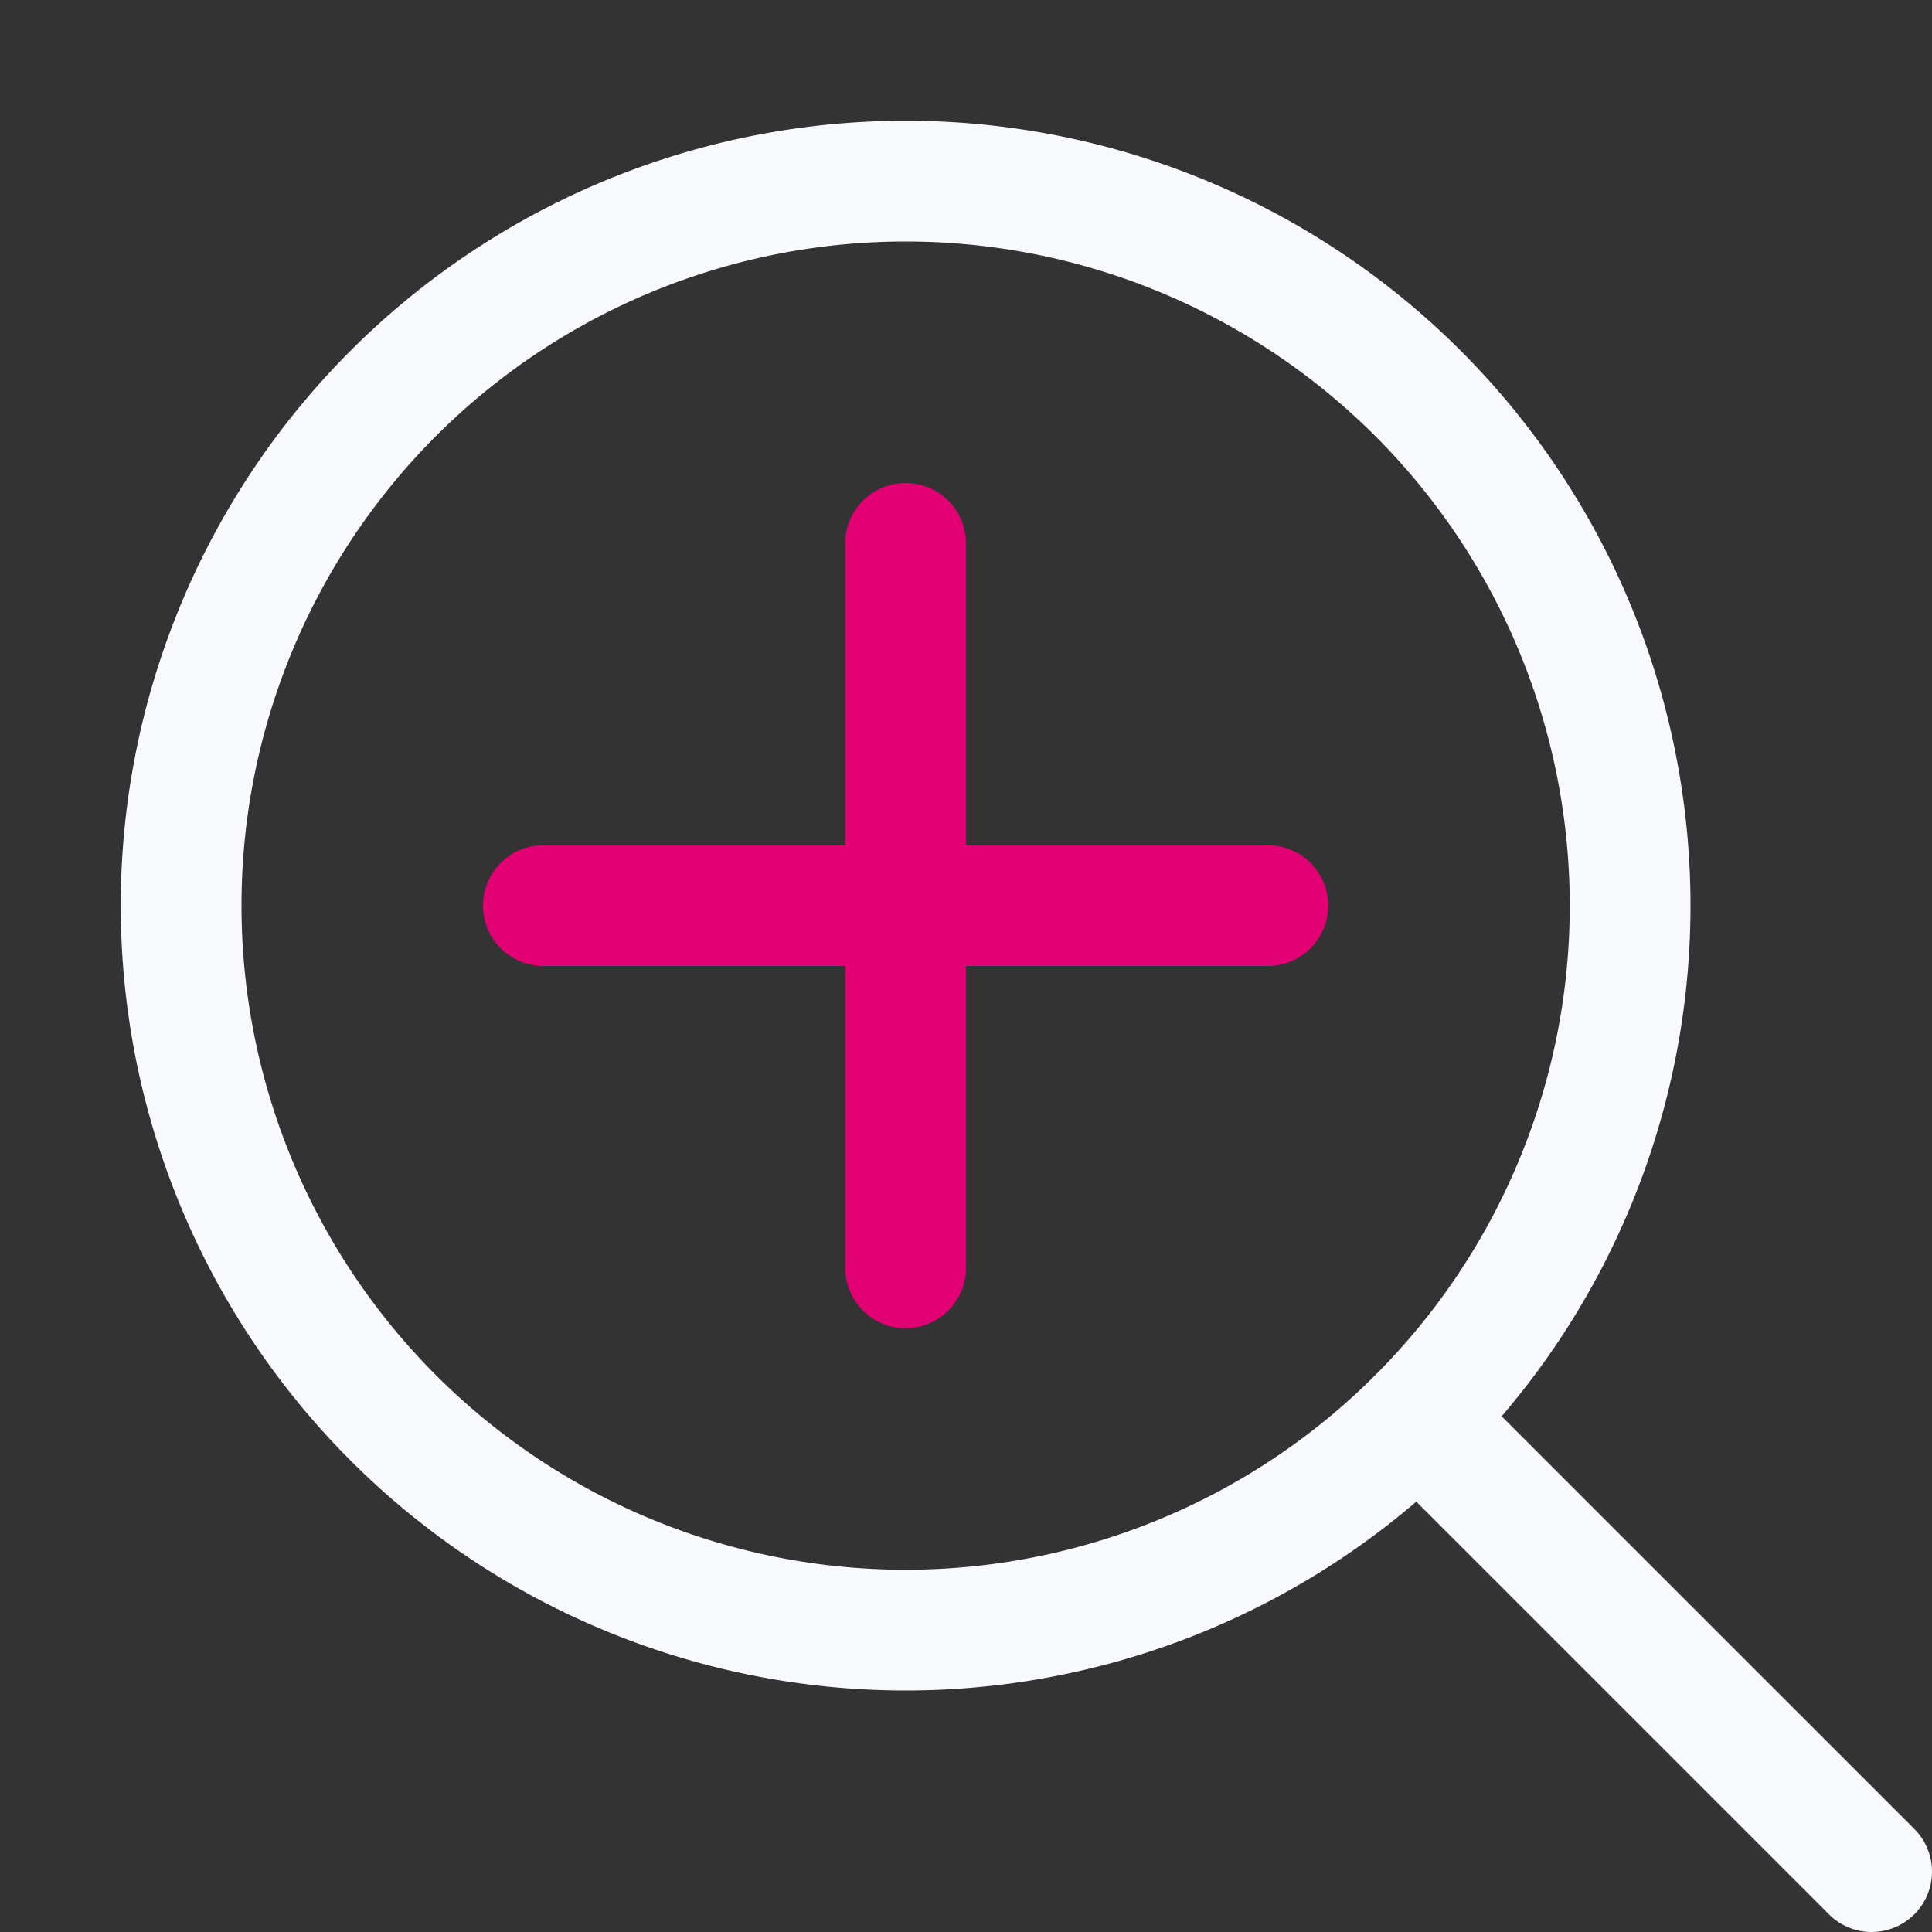
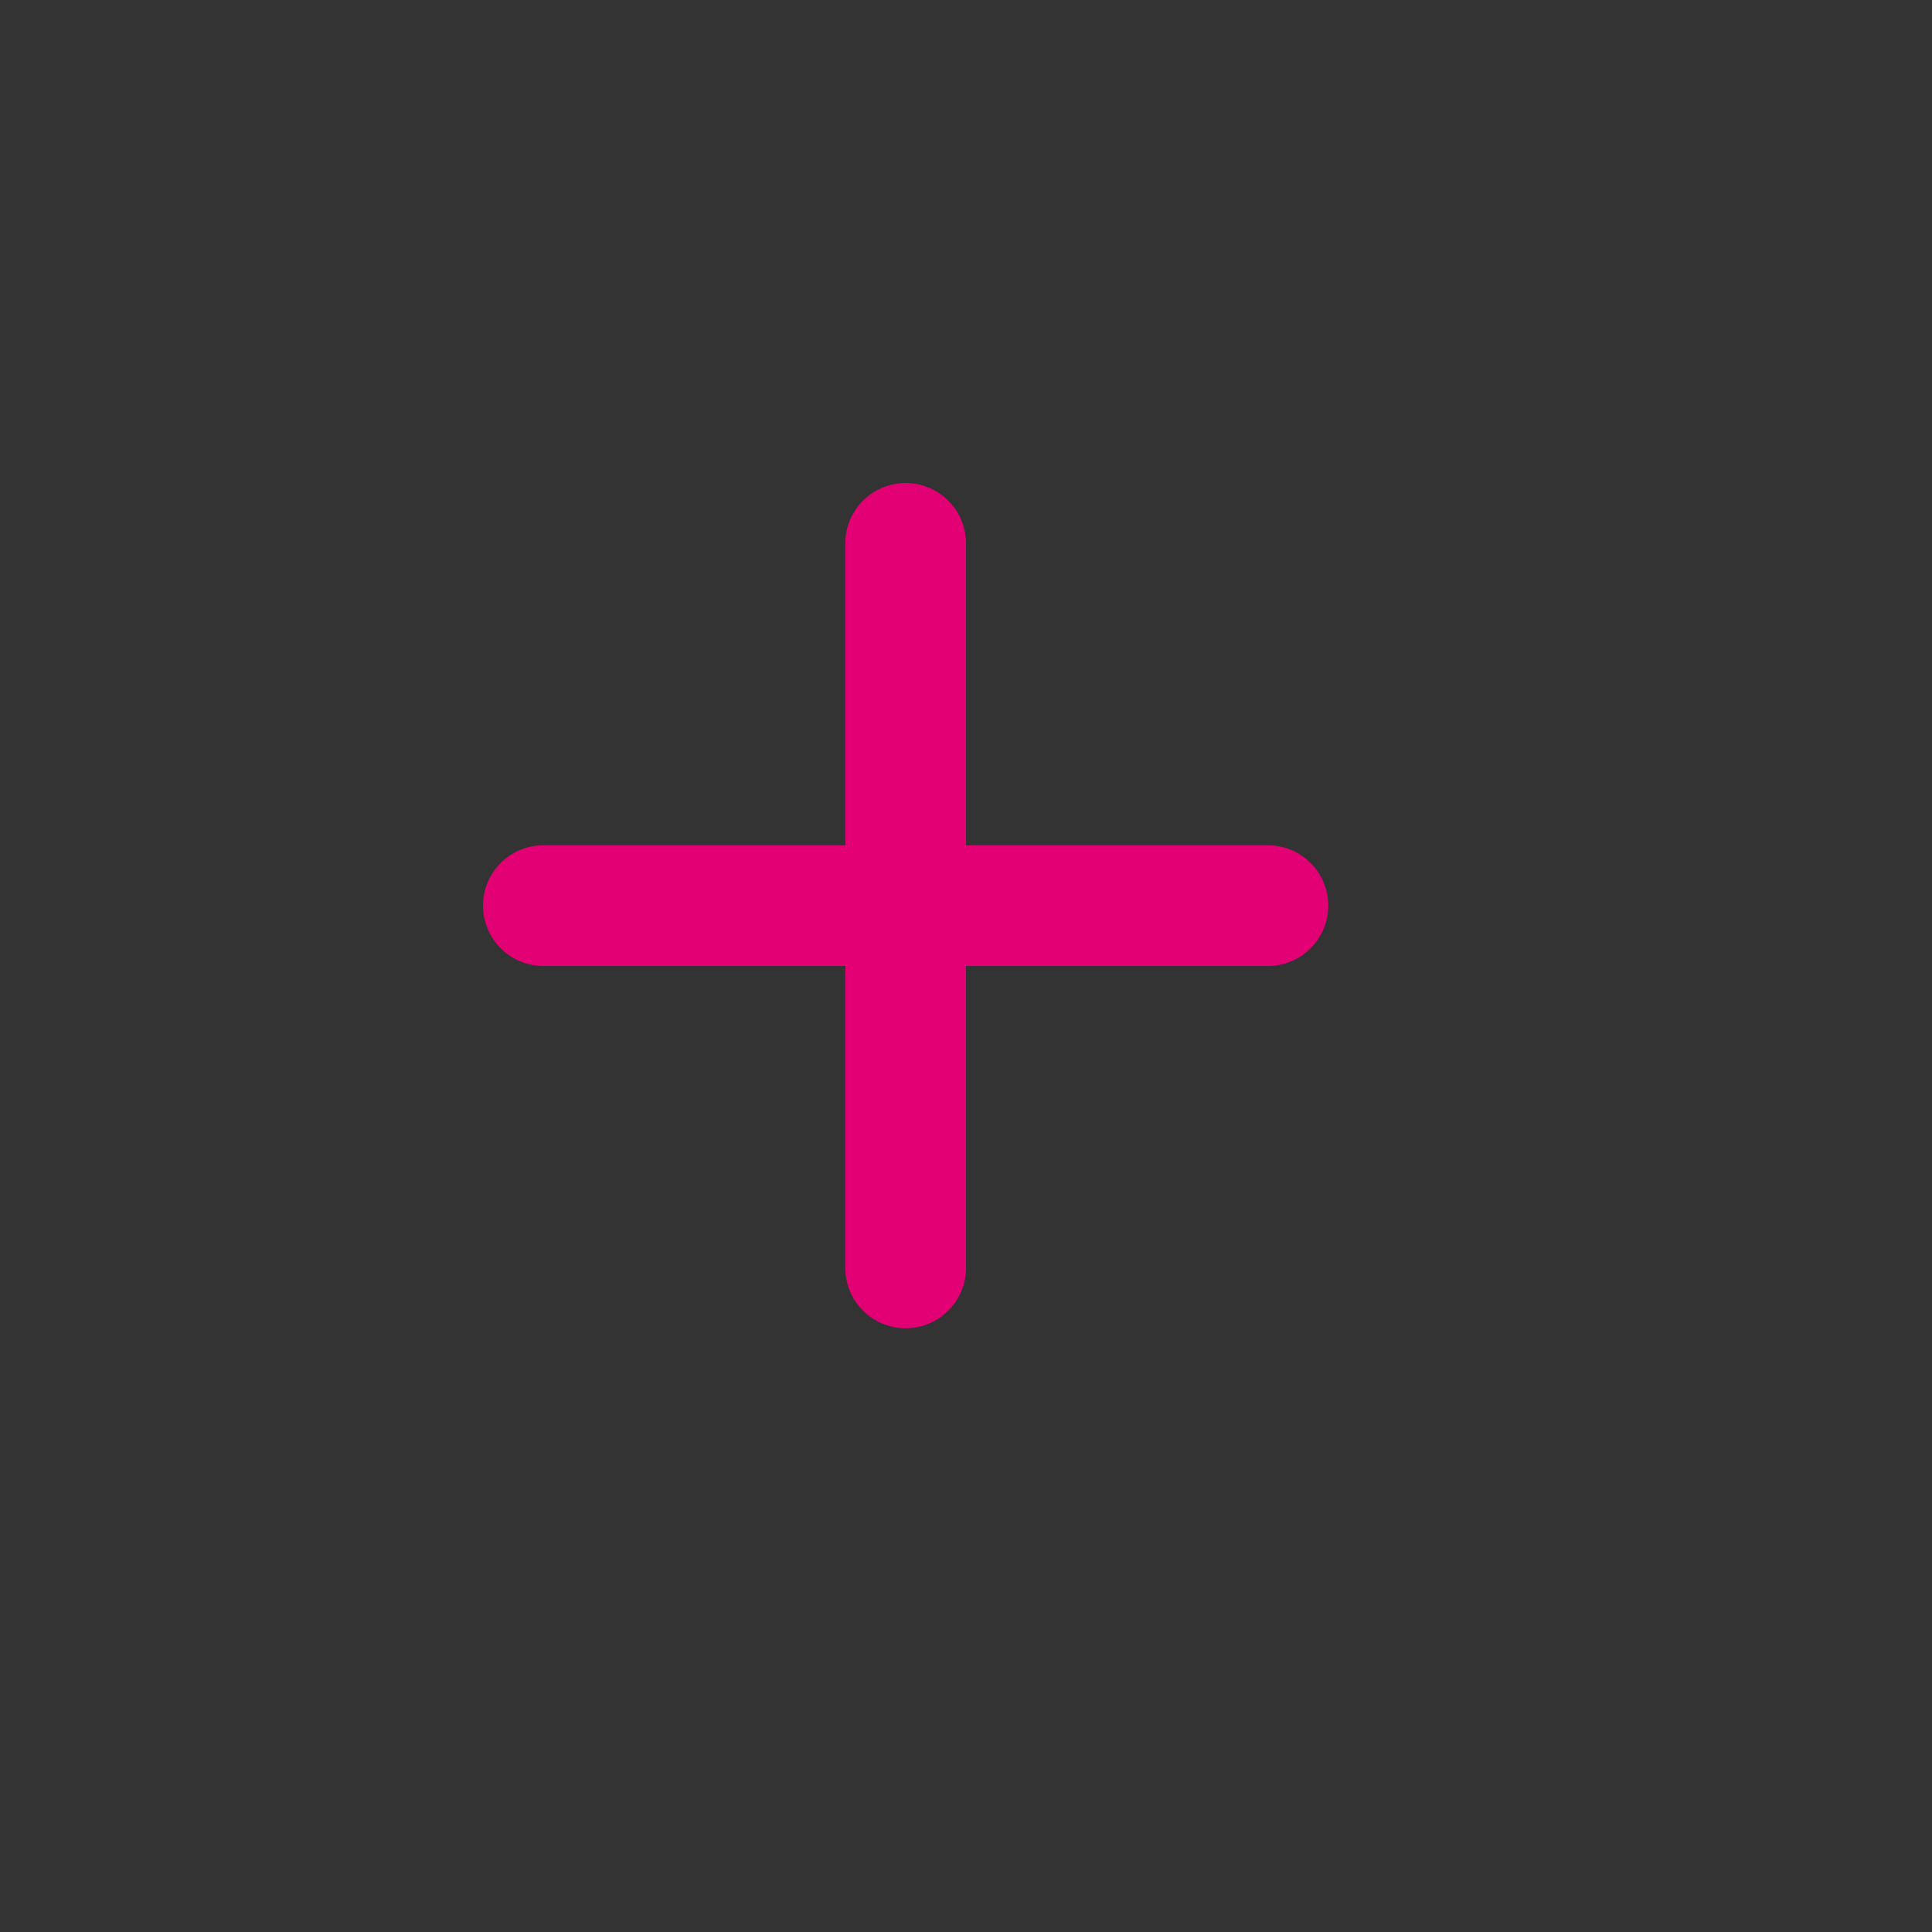
<svg xmlns="http://www.w3.org/2000/svg" width="16" height="16" fill="none">
  <rect width="100%" height="100%" fill="#333333" stroke="none" />
-   <path d="M7.5 13.5a6 6 0 1 0 0-12 6 6 0 0 0 0 12Zm8 2-3.758-3.758" stroke="#F7F9FC" stroke-miterlimit="10" stroke-linecap="round" stroke-linejoin="round" />
  <path d="M7.5 4.5v6m3-3h-6" stroke="#E20074" stroke-miterlimit="10" stroke-linecap="round" stroke-linejoin="round" />
</svg>